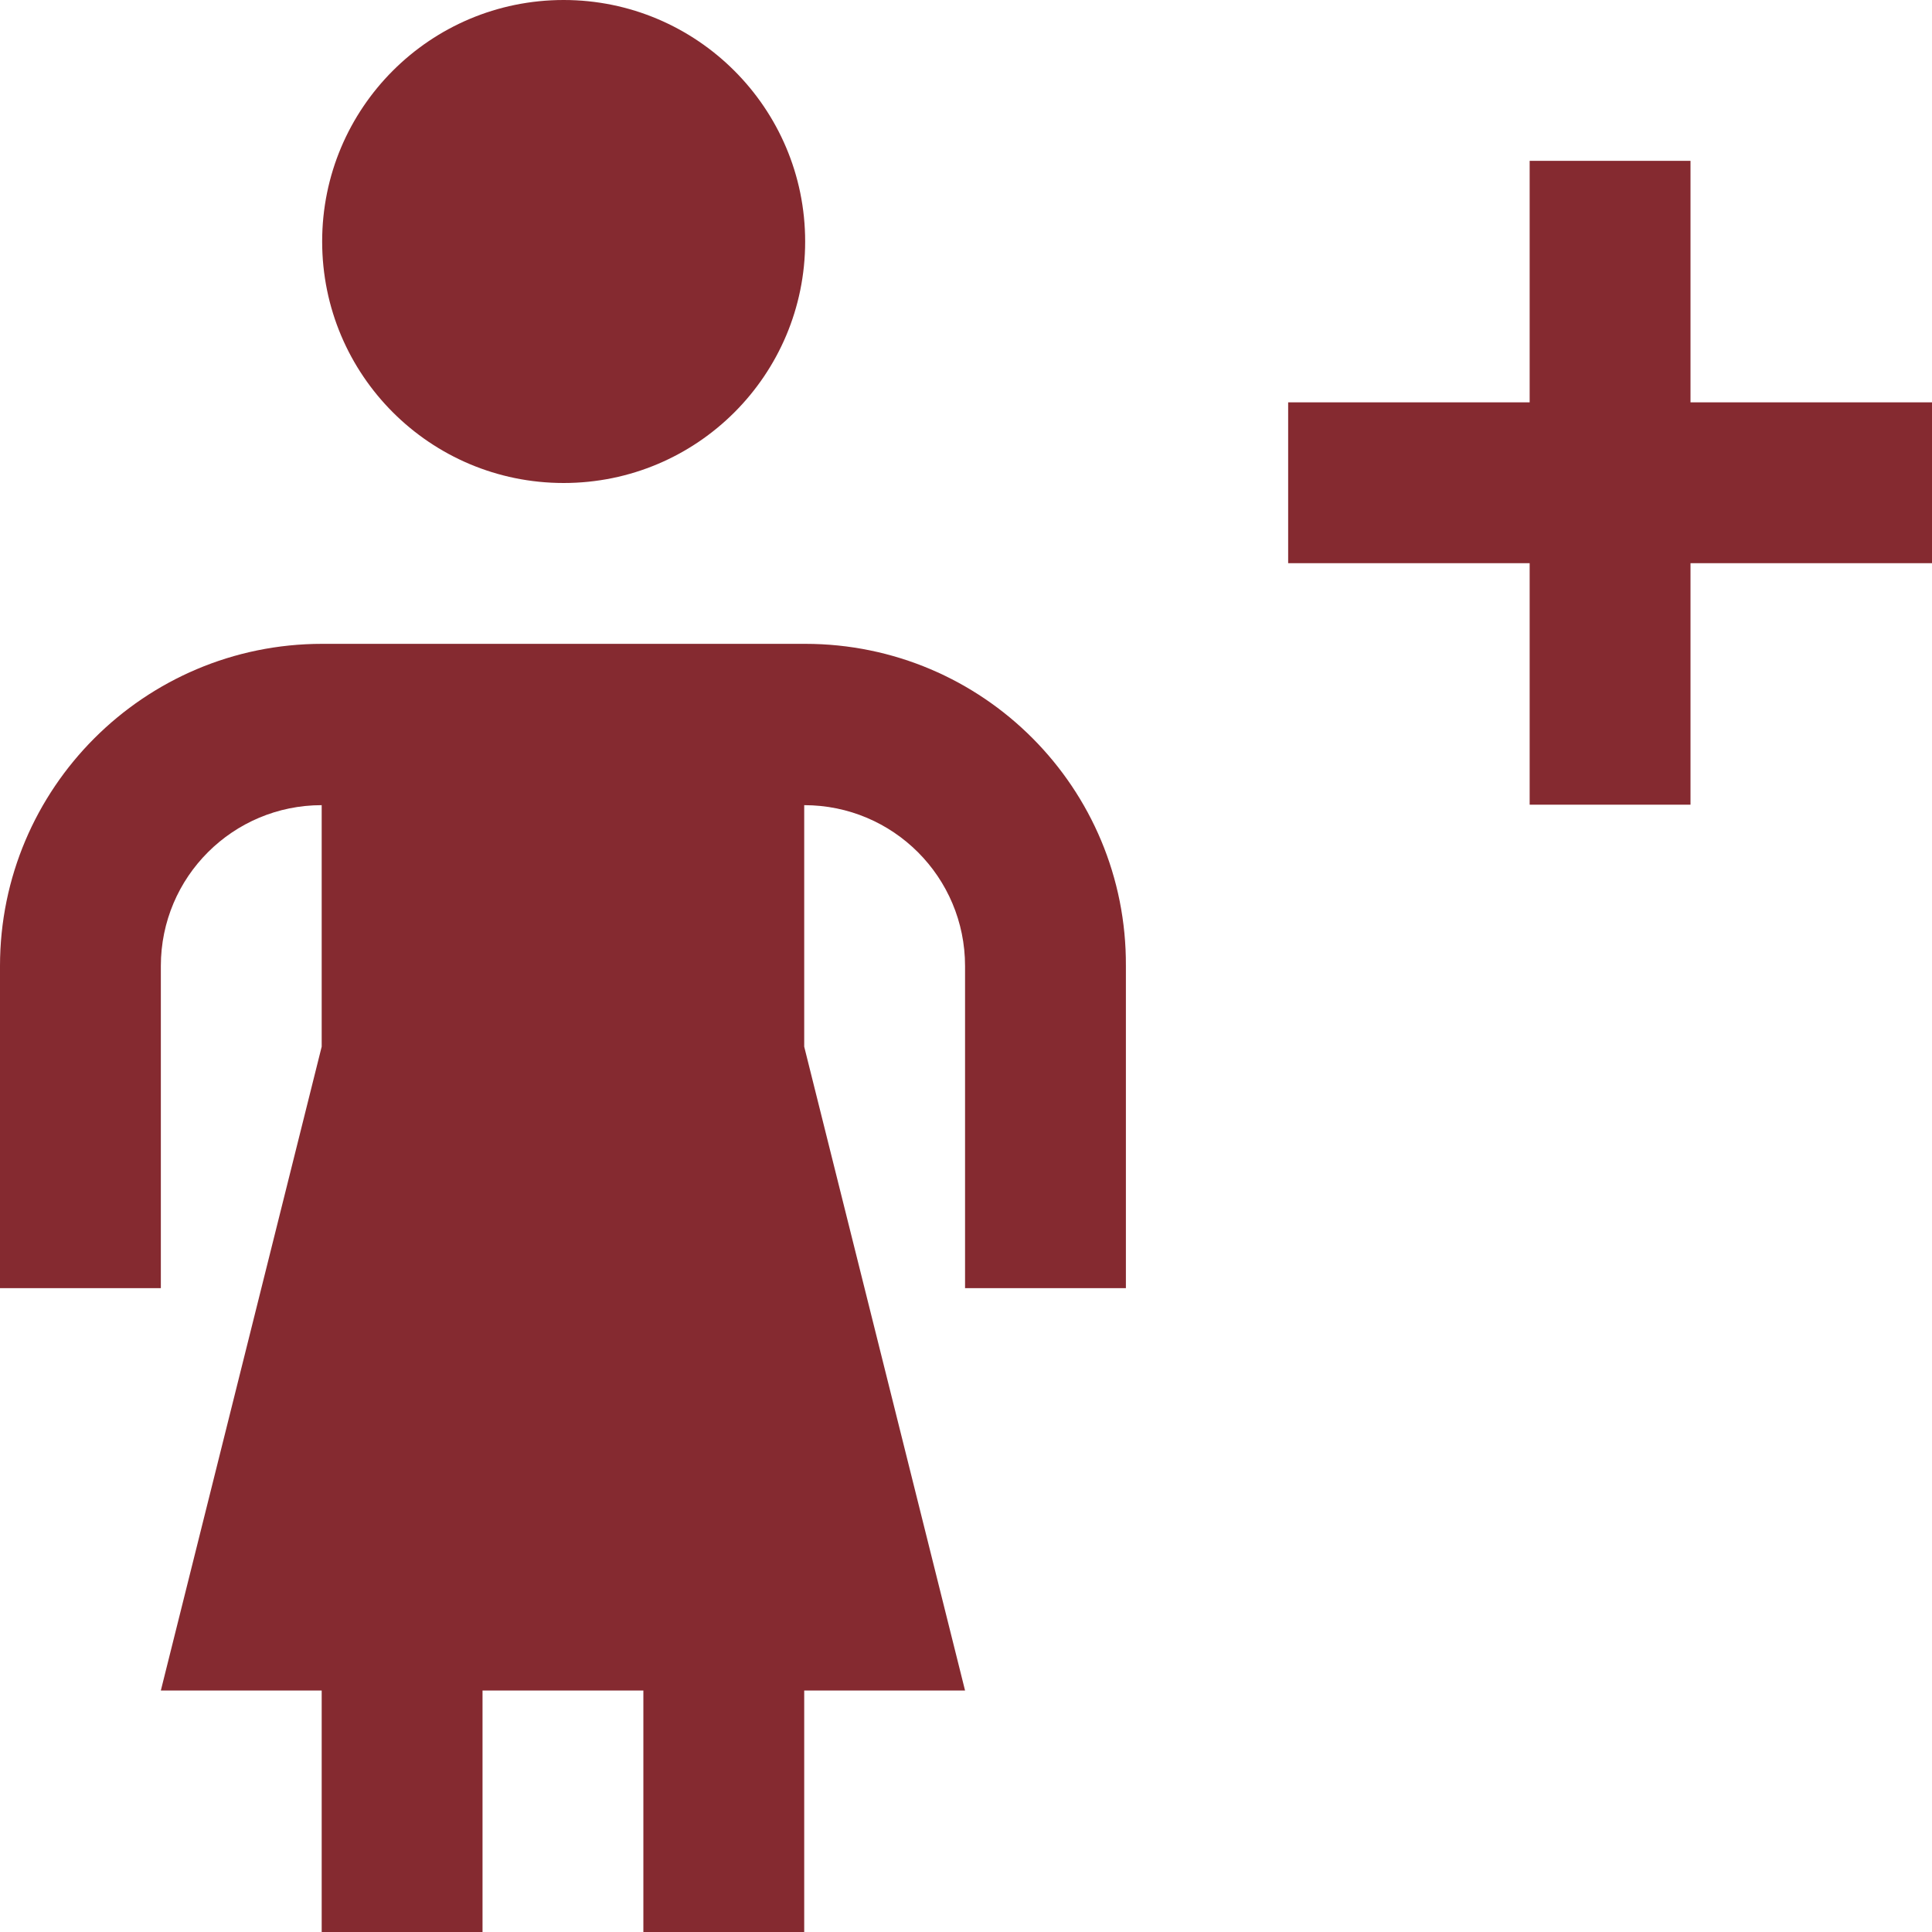
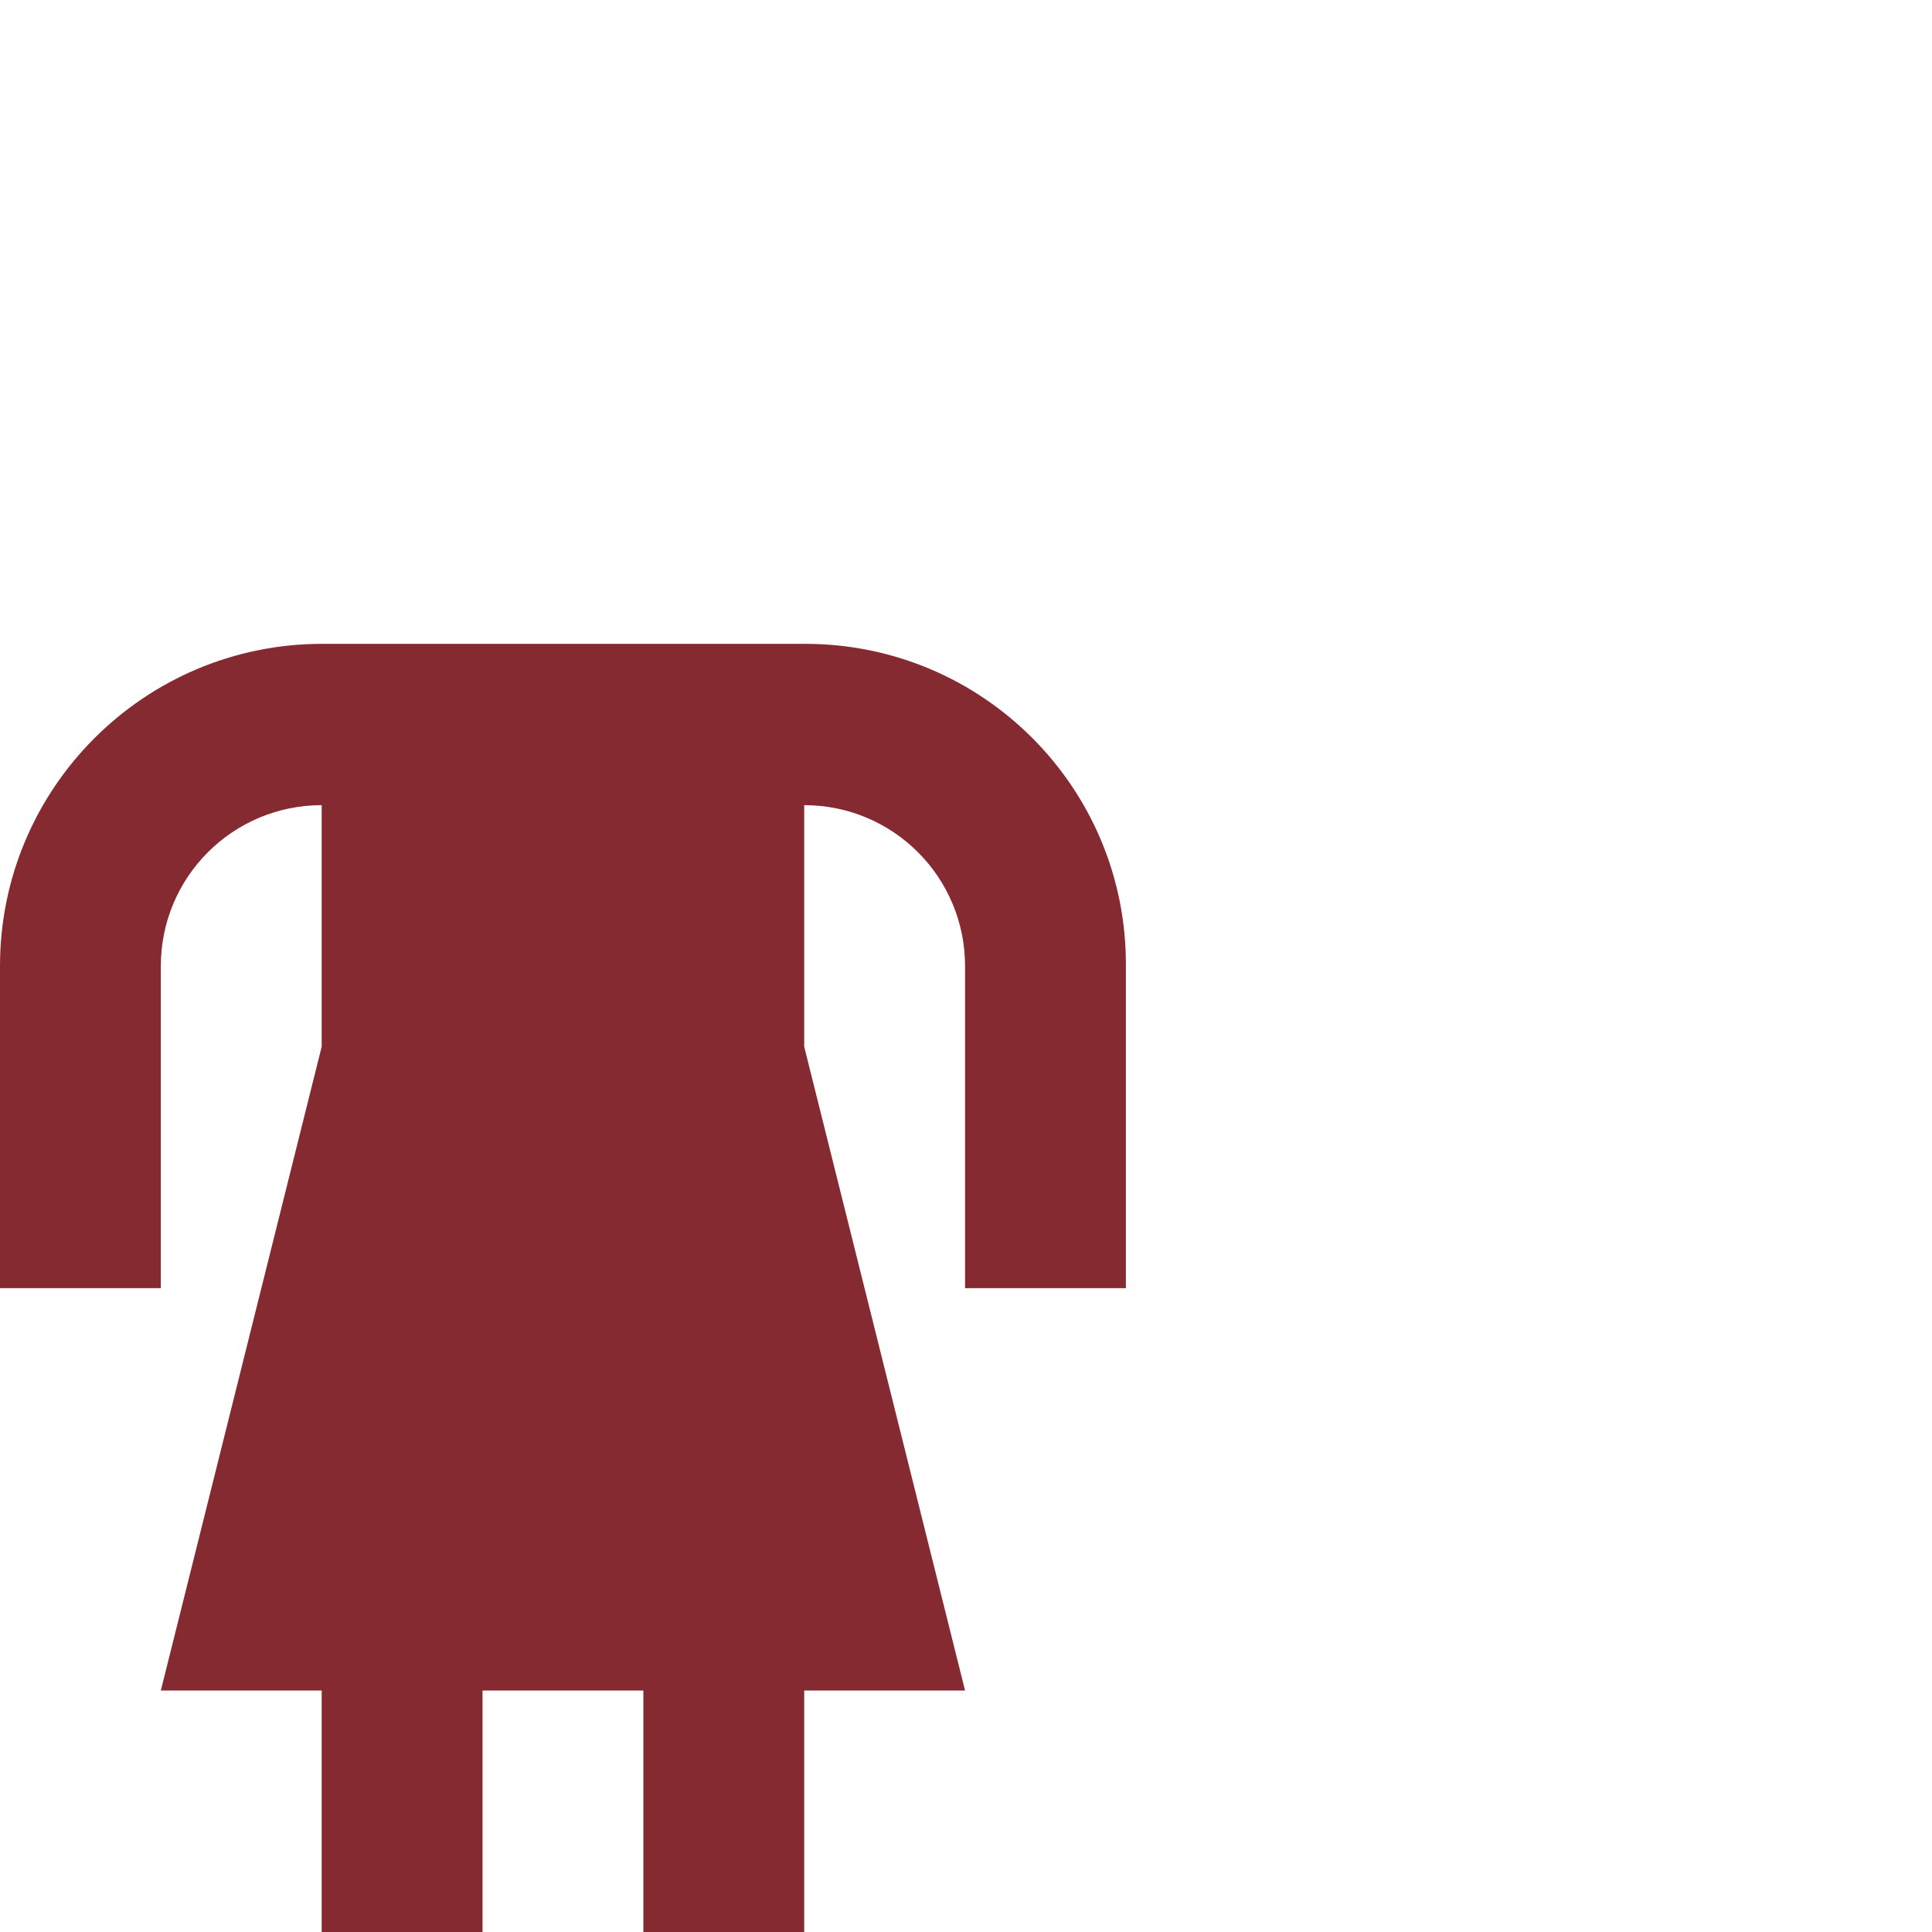
<svg xmlns="http://www.w3.org/2000/svg" version="1.1" id="Layer_1" x="0px" y="0px" viewBox="0 0 409.6 409.6" style="enable-background:new 0 0 409.6 409.6;" xml:space="preserve">
  <style type="text/css">
	.st0{fill:#852A30;}
</style>
-   <path class="st0" d="M119.5,0C91.2,0,68.3,22.9,68.3,51.2c0,28.3,22.9,51.2,51.2,51.2c28.3,0,51.2-22.9,51.2-51.2  C170.7,22.9,147.7,0,119.5,0z" />
  <path class="st0" d="M170.7,136.5H68.3C30.6,136.5,0,167.1,0,204.8v68.3h34.1v-68.3c0-18.9,15.3-34.1,34.1-34.1v51.2L34.1,358.4  h34.1v51.2h34.1v-51.2h34.1v51.2h34.1v-51.2h34.1l-34.1-136.5v-51.2c18.9,0,34.1,15.3,34.1,34.1v68.3h34.1v-68.3  C238.9,167.1,208.4,136.5,170.7,136.5z" />
-   <path class="st0" d="M409.6,85.3h-51.2V34.1h-34.1v51.2h-51.2v34.1h51.2v51.2h34.1v-51.2h51.2V85.3z" />
</svg>